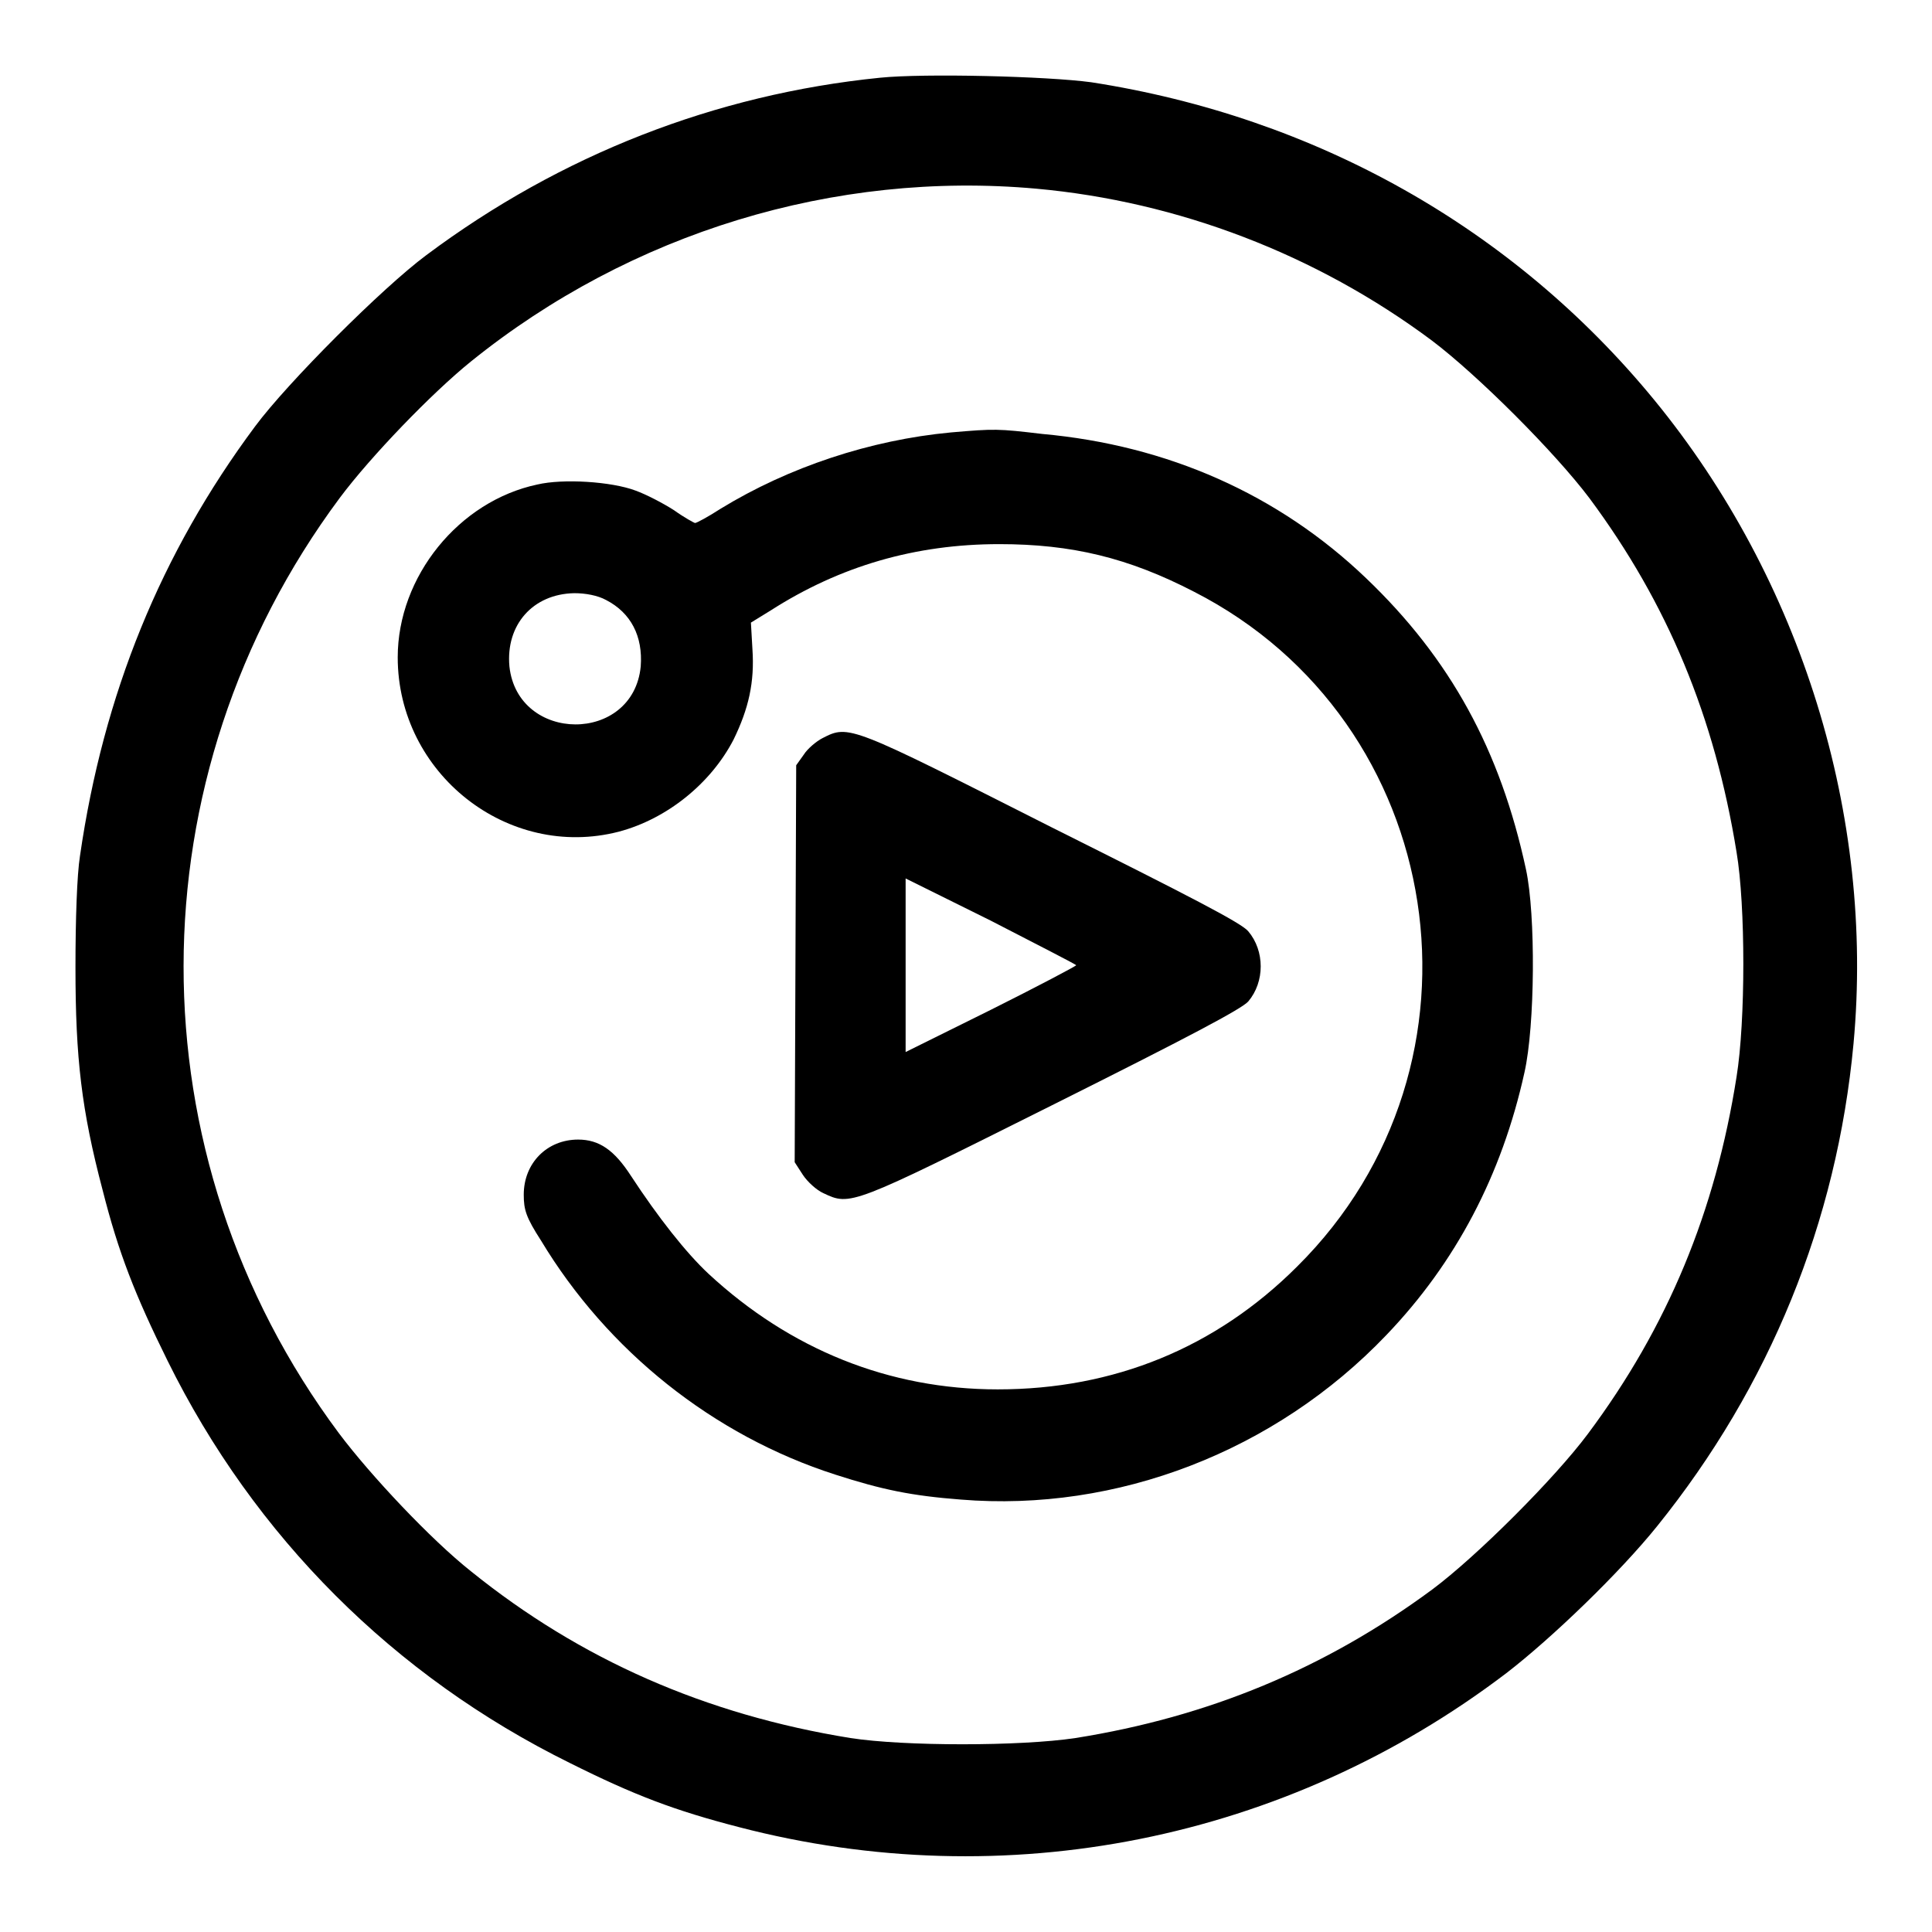
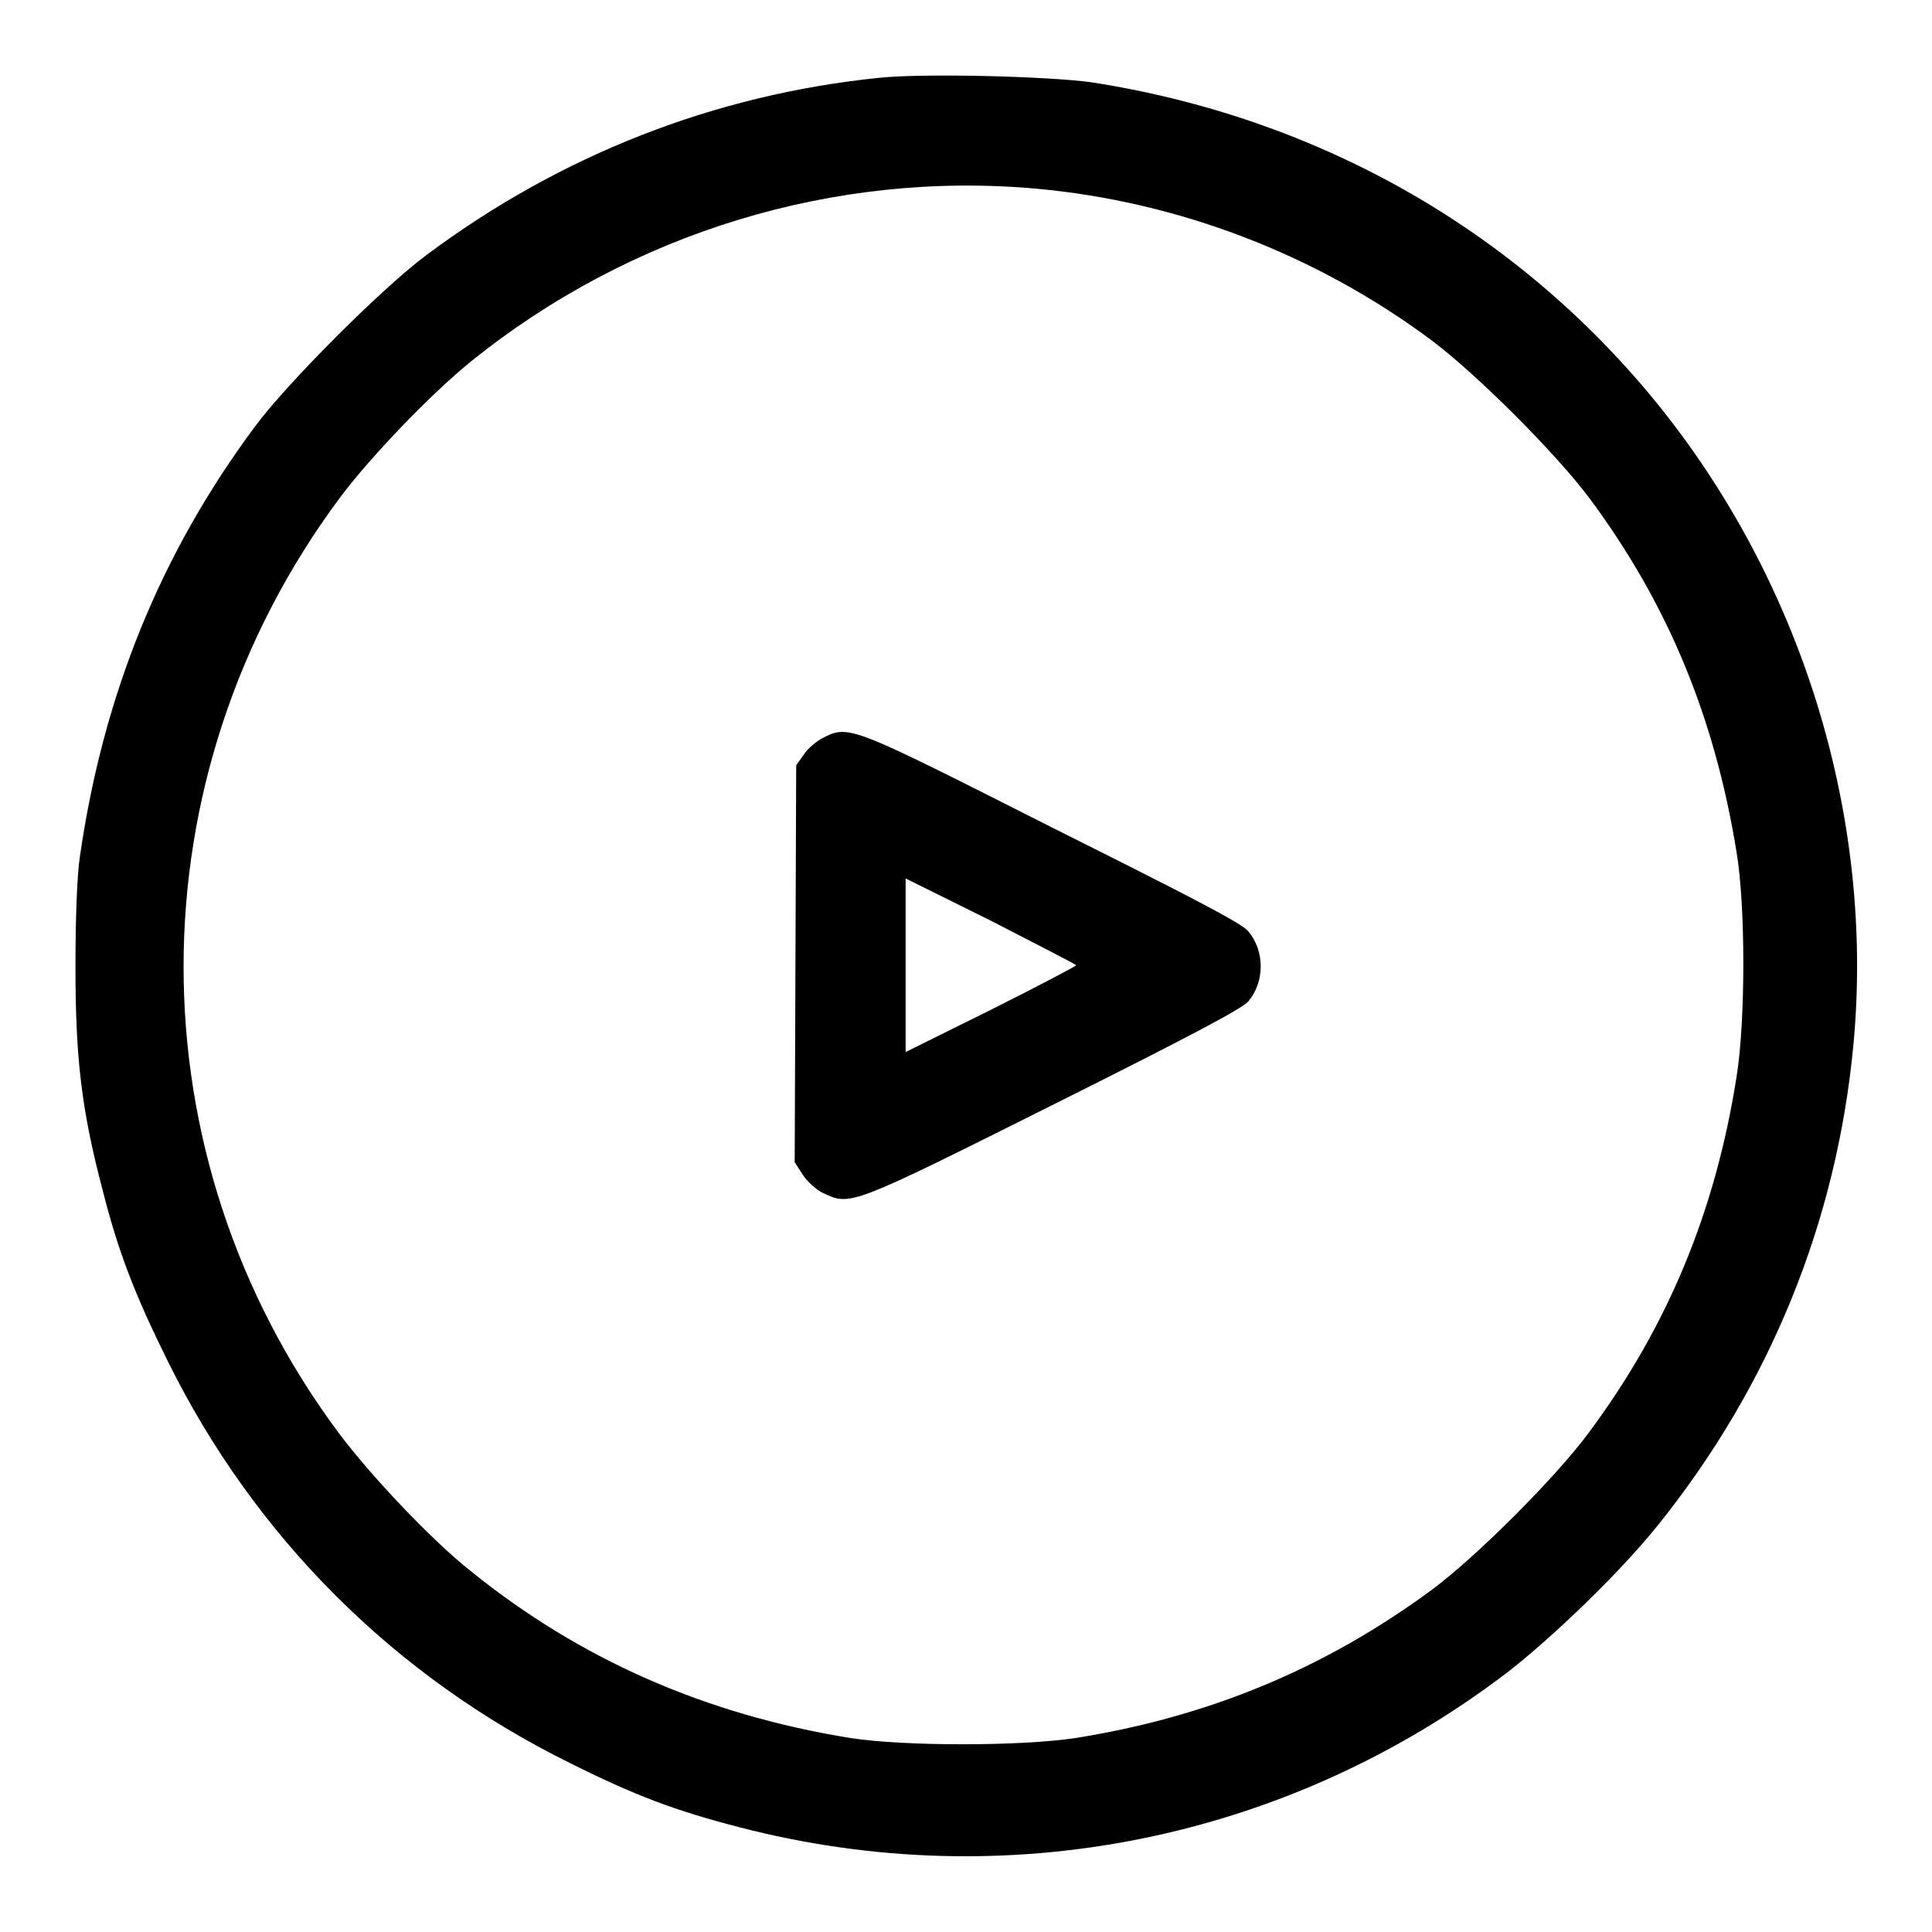
<svg xmlns="http://www.w3.org/2000/svg" version="1.1" x="0px" y="0px" viewBox="0 0 256 256" enable-background="new 0 0 256 256" xml:space="preserve">
  <g>
    <g>
      <g>
        <path fill="#000000" d="M116.6,10.3c-21.8,2.2-42.3,10.2-60.1,23.5c-5.8,4.3-18.4,16.9-22.7,22.7C21.3,73.3,13.7,92,10.6,113.4c-0.4,2.5-0.6,8.4-0.6,14.8c0,12,0.8,18.9,3.6,29.5c2.1,8.3,4.3,13.9,8.6,22.6c11.5,23.3,30,41.8,53.3,53.3c8.6,4.3,13.9,6.3,22.4,8.5c35.3,9.2,72.5,1.8,101.7-20.4c6.1-4.7,15.1-13.4,20-19.5c14.9-18.5,23.8-40.3,26-63.9c2.8-30.2-6.9-61.5-26.4-85.3c-18.7-22.8-44.9-37.5-74.6-42.1C138.7,10.1,122.5,9.7,116.6,10.3z M137.3,25c18.8,1.7,37.1,8.7,52.4,20.1c6.1,4.6,16.3,14.8,20.9,20.9c10.4,14,16.6,29,19.5,46.9c1.2,7.1,1.2,22.4,0,29.8c-2.8,17.8-9.1,33.1-19.7,47.3c-4.4,5.9-14.7,16.2-20.6,20.6c-14.2,10.5-29.7,16.9-47.3,19.7c-7.3,1.1-22.7,1.1-29.8,0c-19.2-3.1-35.8-10.4-50.3-22.1c-5.3-4.2-13.3-12.7-17.5-18.3c-27.5-36.9-27.4-86.9,0.1-123.9c4.1-5.5,12.2-13.9,17.4-18.1C83.6,30.8,110.6,22.6,137.3,25z" />
-         <path fill="#000000" d="M126,57.3c-10.7,1-21.5,4.6-30.5,10.1c-1.7,1.1-3.2,1.9-3.4,1.9c-0.1,0-1.4-0.7-2.8-1.7c-1.4-0.9-3.7-2.1-5.1-2.6c-3.2-1.2-9.6-1.6-13-0.8c-10.4,2.2-18.5,12.2-18.5,22.9c0,15.4,14.6,26.9,29.3,23.1c6.4-1.7,12.2-6.4,15.2-12.2c2-4.1,2.8-7.6,2.5-12l-0.2-3.5l2.6-1.6c9.2-5.9,19.2-8.8,30.3-8.8c9.6,0,17.1,1.8,25.8,6.3c33.7,17.2,40.7,62.6,13.7,89.4c-10.8,10.8-24.3,16.3-39.7,16.3c-14.4,0-27.5-5.3-38.3-15.3c-3-2.8-6.7-7.5-10.3-13c-2.2-3.4-4.2-4.8-7-4.8c-4.1,0-7.2,3.1-7.2,7.3c0,2,0.3,3,2.3,6.1c8.8,14.6,22.8,25.8,39,31c6.2,2,10.1,2.8,16.6,3.3c20.7,1.7,41.7-6.4,56.4-21.8c9.2-9.6,15.3-21.2,18.3-34.8c1.4-6.2,1.5-20.9,0.2-26.9c-3.4-15.8-10-27.9-21.2-38.6c-11.6-11.1-26.3-17.6-42.9-19.1C132.2,56.8,131.8,56.8,126,57.3z M80.3,79.5c3.3,1.7,4.9,4.8,4.6,8.8c-1,10.3-16.3,10.2-17.4,0c-0.5-5.5,3.1-9.6,8.6-9.7C77.6,78.6,79.2,78.9,80.3,79.5z" />
        <path fill="#000000" d="M109,97.8c-0.8,0.4-2,1.4-2.5,2.2l-1,1.4l-0.1,26.3l-0.1,26.3l1.1,1.7c0.6,0.9,1.8,2,2.7,2.4c3.6,1.7,3.6,1.7,30.2-11.6c18.4-9.2,25.2-12.8,26.1-13.8c2.2-2.6,2.2-6.7,0-9.3c-0.9-1.1-7.7-4.6-26.1-13.8C112.6,96.1,112.5,96,109,97.8z M142.6,127.9c0,0.1-5.1,2.8-11.3,5.9l-11.3,5.6v-11.5v-11.5l11.3,5.6C137.5,125.2,142.6,127.8,142.6,127.9z" />
      </g>
    </g>
  </g>
</svg>